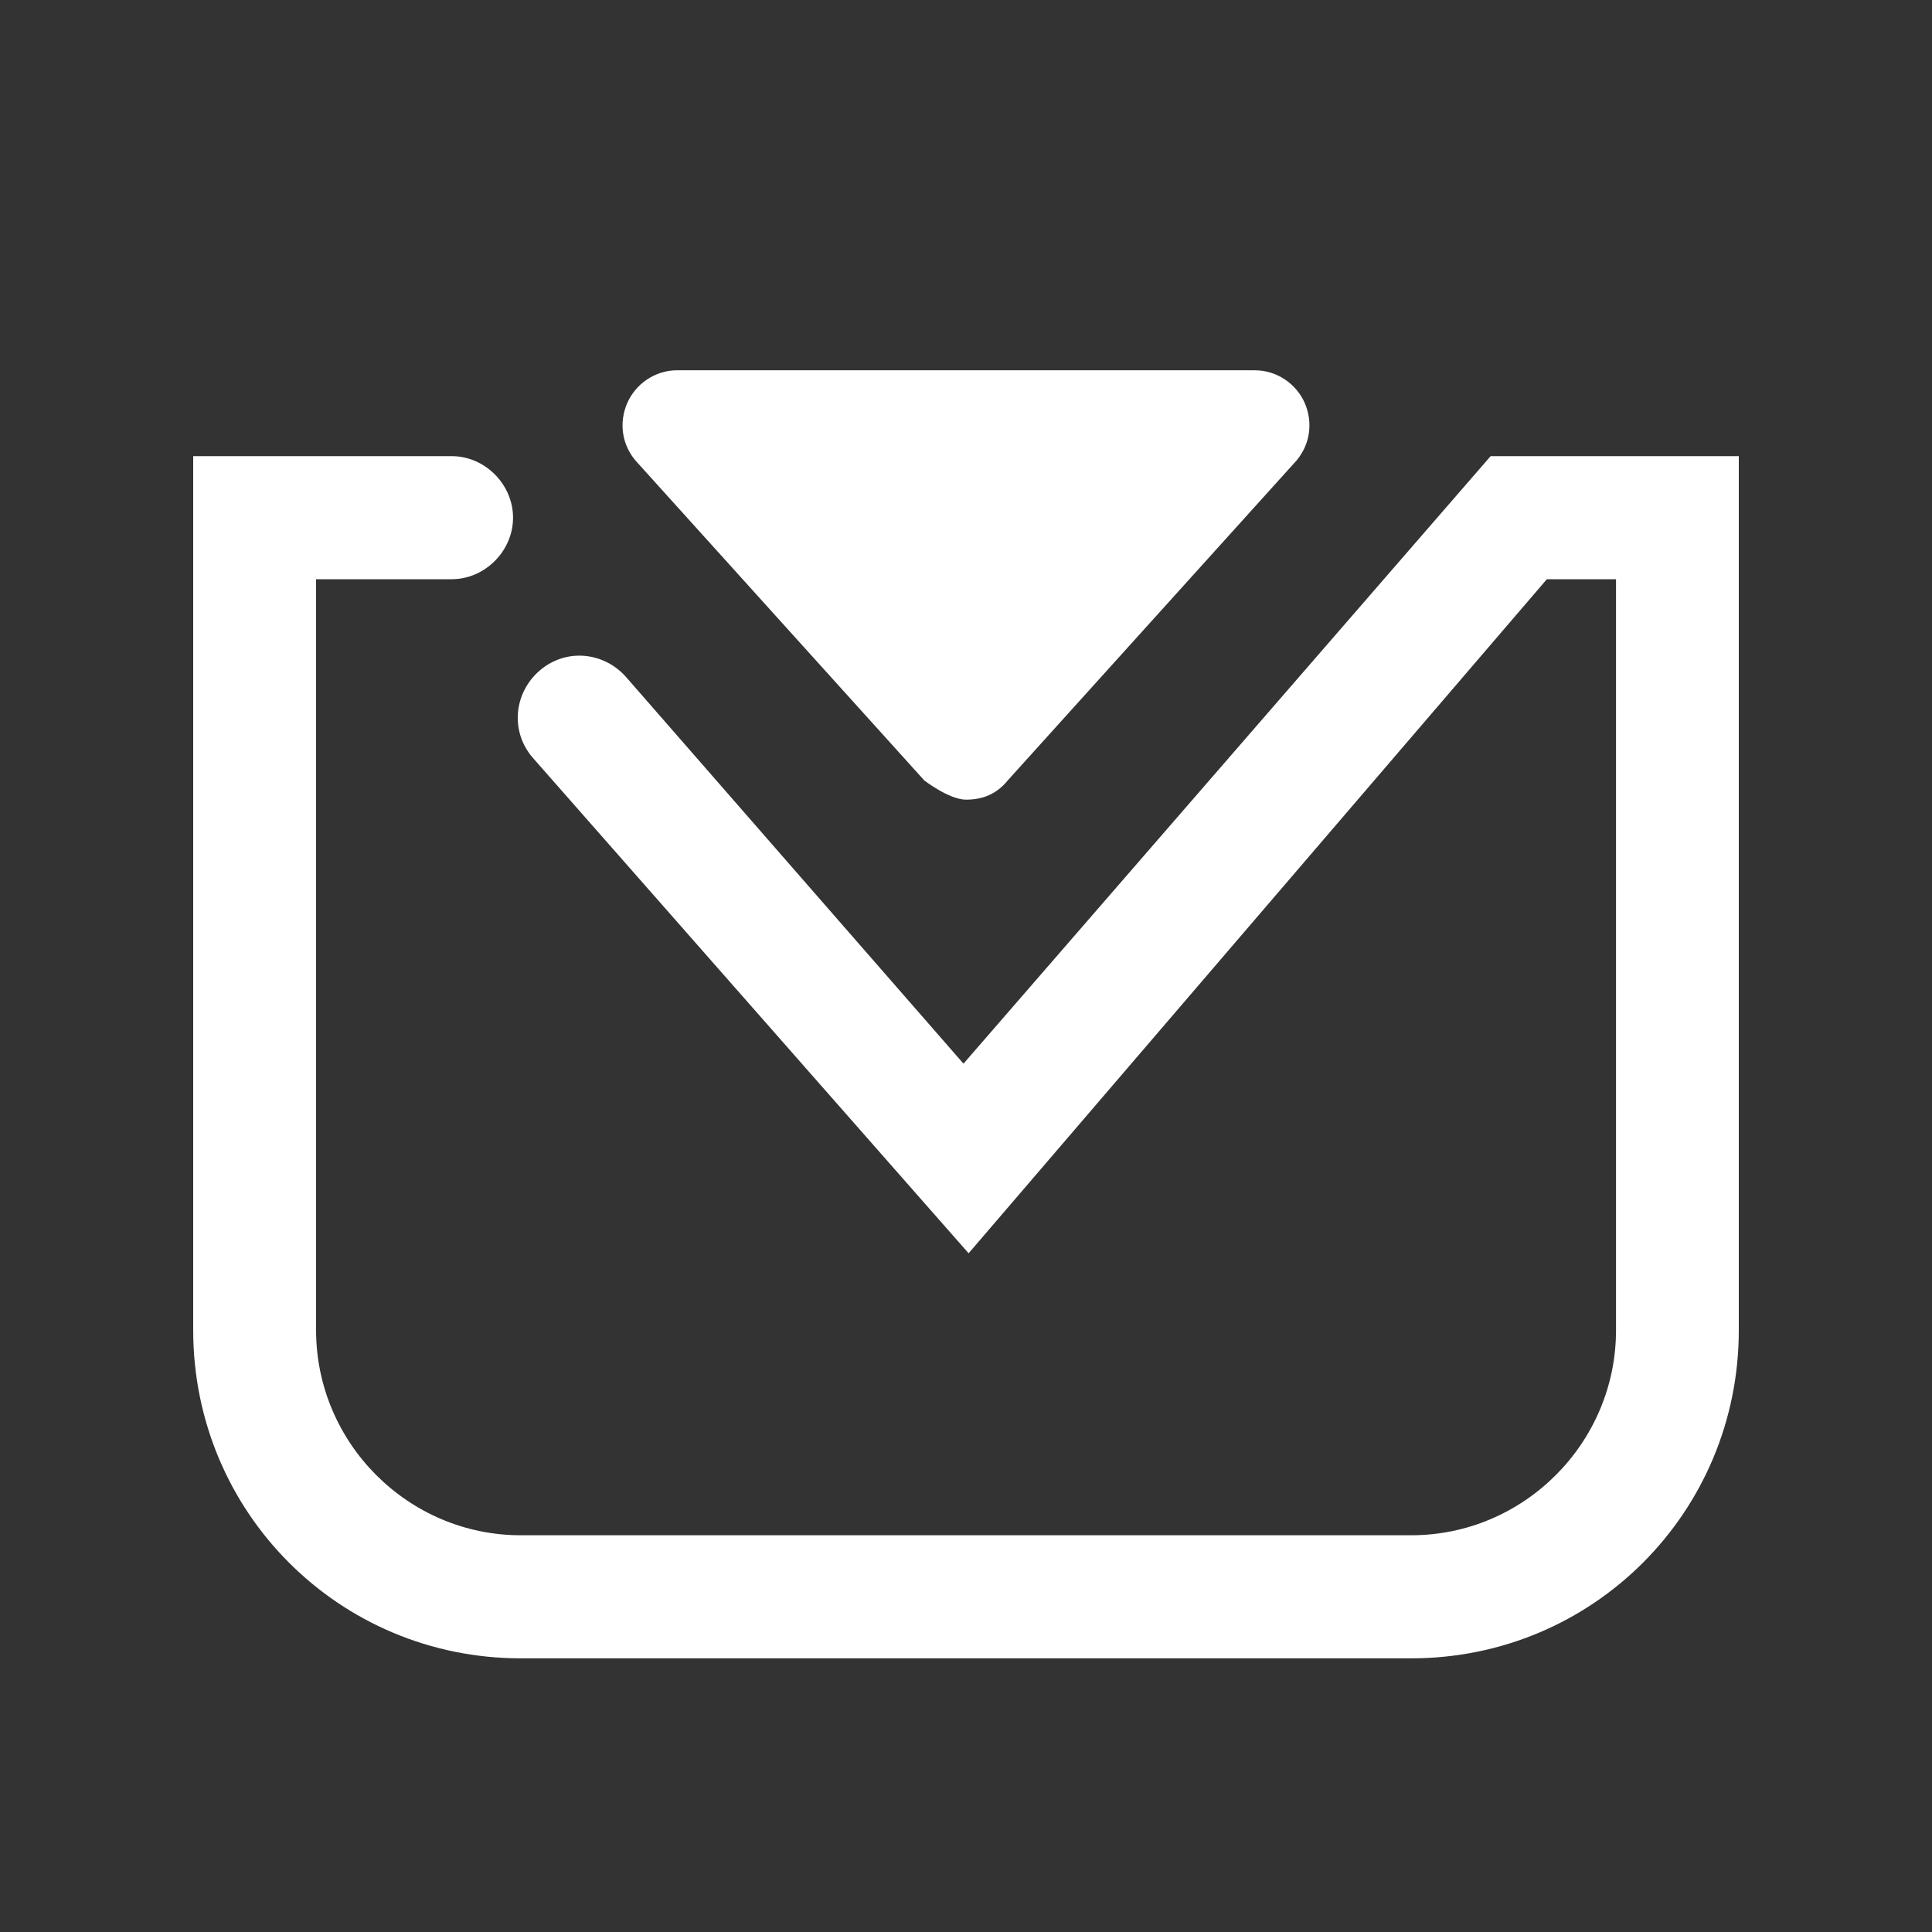
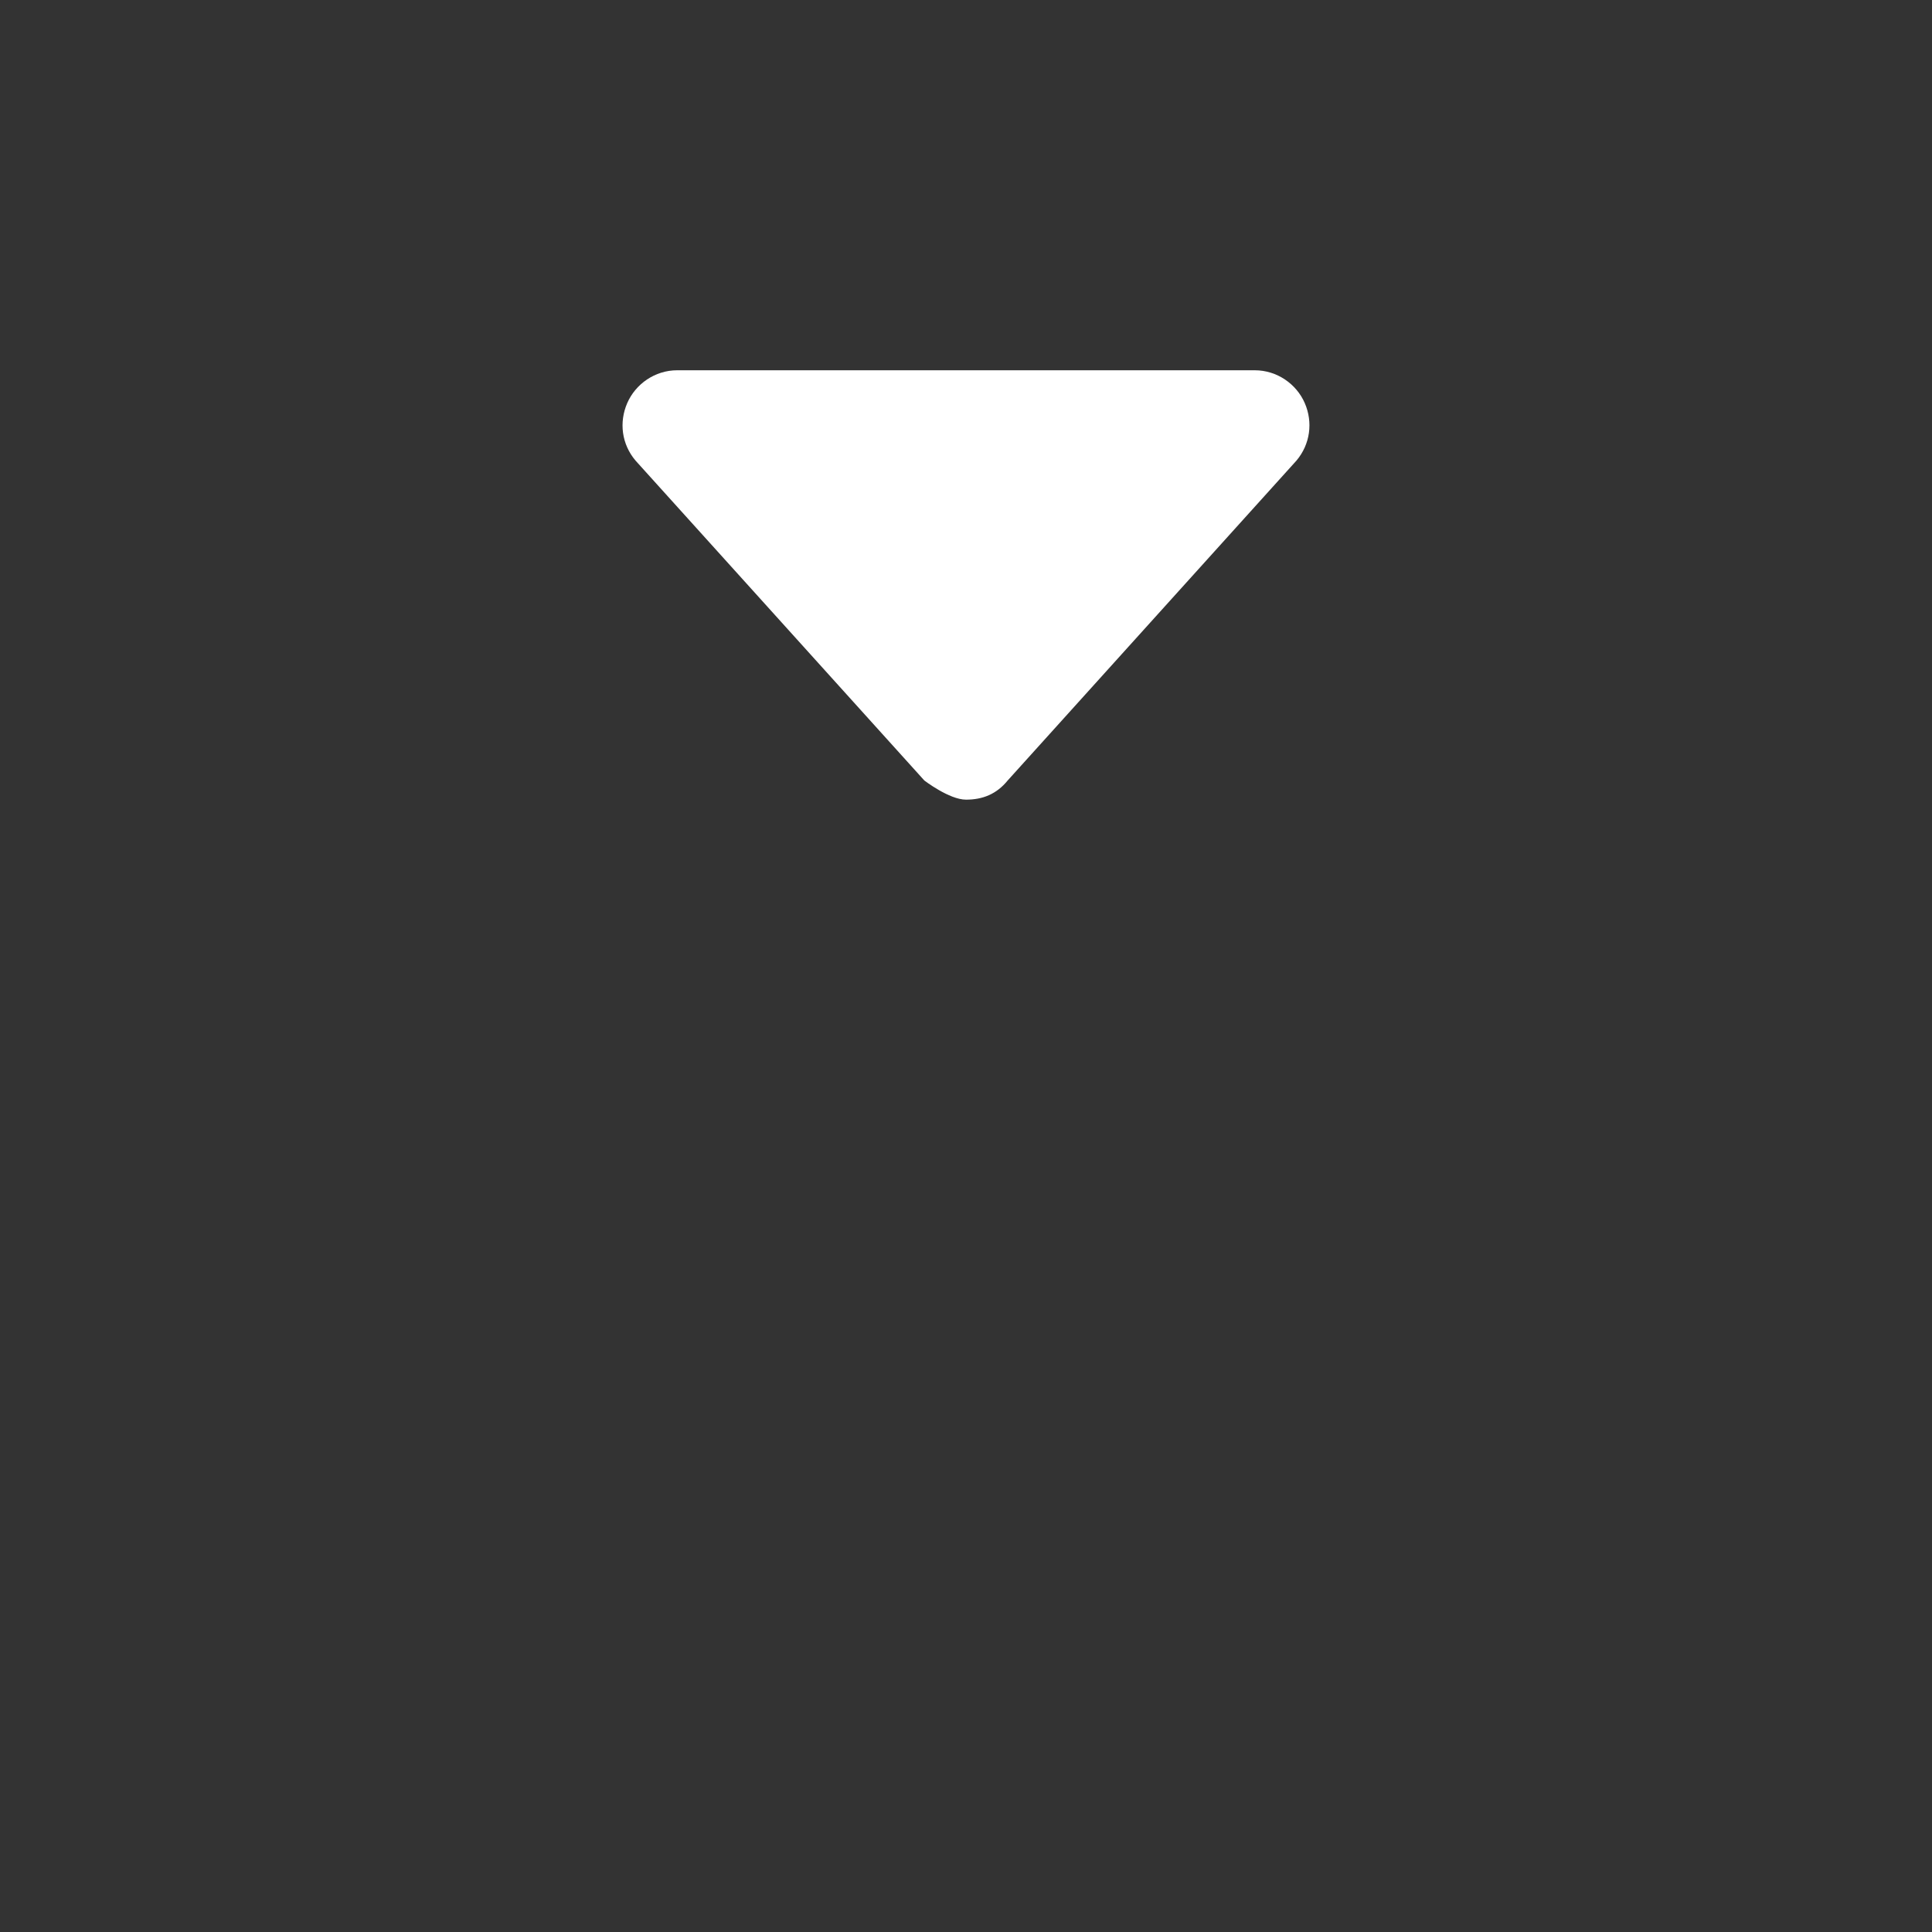
<svg xmlns="http://www.w3.org/2000/svg" width="20" height="20" viewBox="0 0 20 20" fill="none">
  <rect x="0" y="0" width="20" height="20" fill="#333333" stroke="none" />
  <g id="icon-å¬å¸">
    <g id="Group 2643">
-       <path id="Vector" d="M15.431 4.722L9.974 11.011L6.477 7.004C6.238 6.739 5.841 6.712 5.576 6.951C5.311 7.19 5.285 7.588 5.523 7.853L10.027 12.974L16.013 5.996H16.729V13.77C16.729 14.938 15.775 15.893 14.609 15.893H5.391C4.225 15.893 3.272 14.938 3.272 13.77V5.996H4.676C5.02 5.996 5.311 5.704 5.311 5.359C5.311 5.014 5.02 4.722 4.676 4.722H2V13.77C2 15.654 3.51 17.167 5.391 17.167H14.609C16.49 17.167 18 15.654 18 13.77V4.722H15.431Z" fill="white" />
      <path id="Vector_2" d="M12.989 3.833H7.01C6.78 3.833 6.579 3.975 6.493 4.173C6.407 4.371 6.435 4.598 6.579 4.768L9.569 8.08C9.569 8.08 9.827 8.278 10 8.278C10.172 8.278 10.316 8.221 10.431 8.08L13.421 4.768C13.564 4.598 13.593 4.371 13.507 4.173C13.421 3.975 13.22 3.833 12.989 3.833Z" fill="white" />
    </g>
  </g>
</svg>